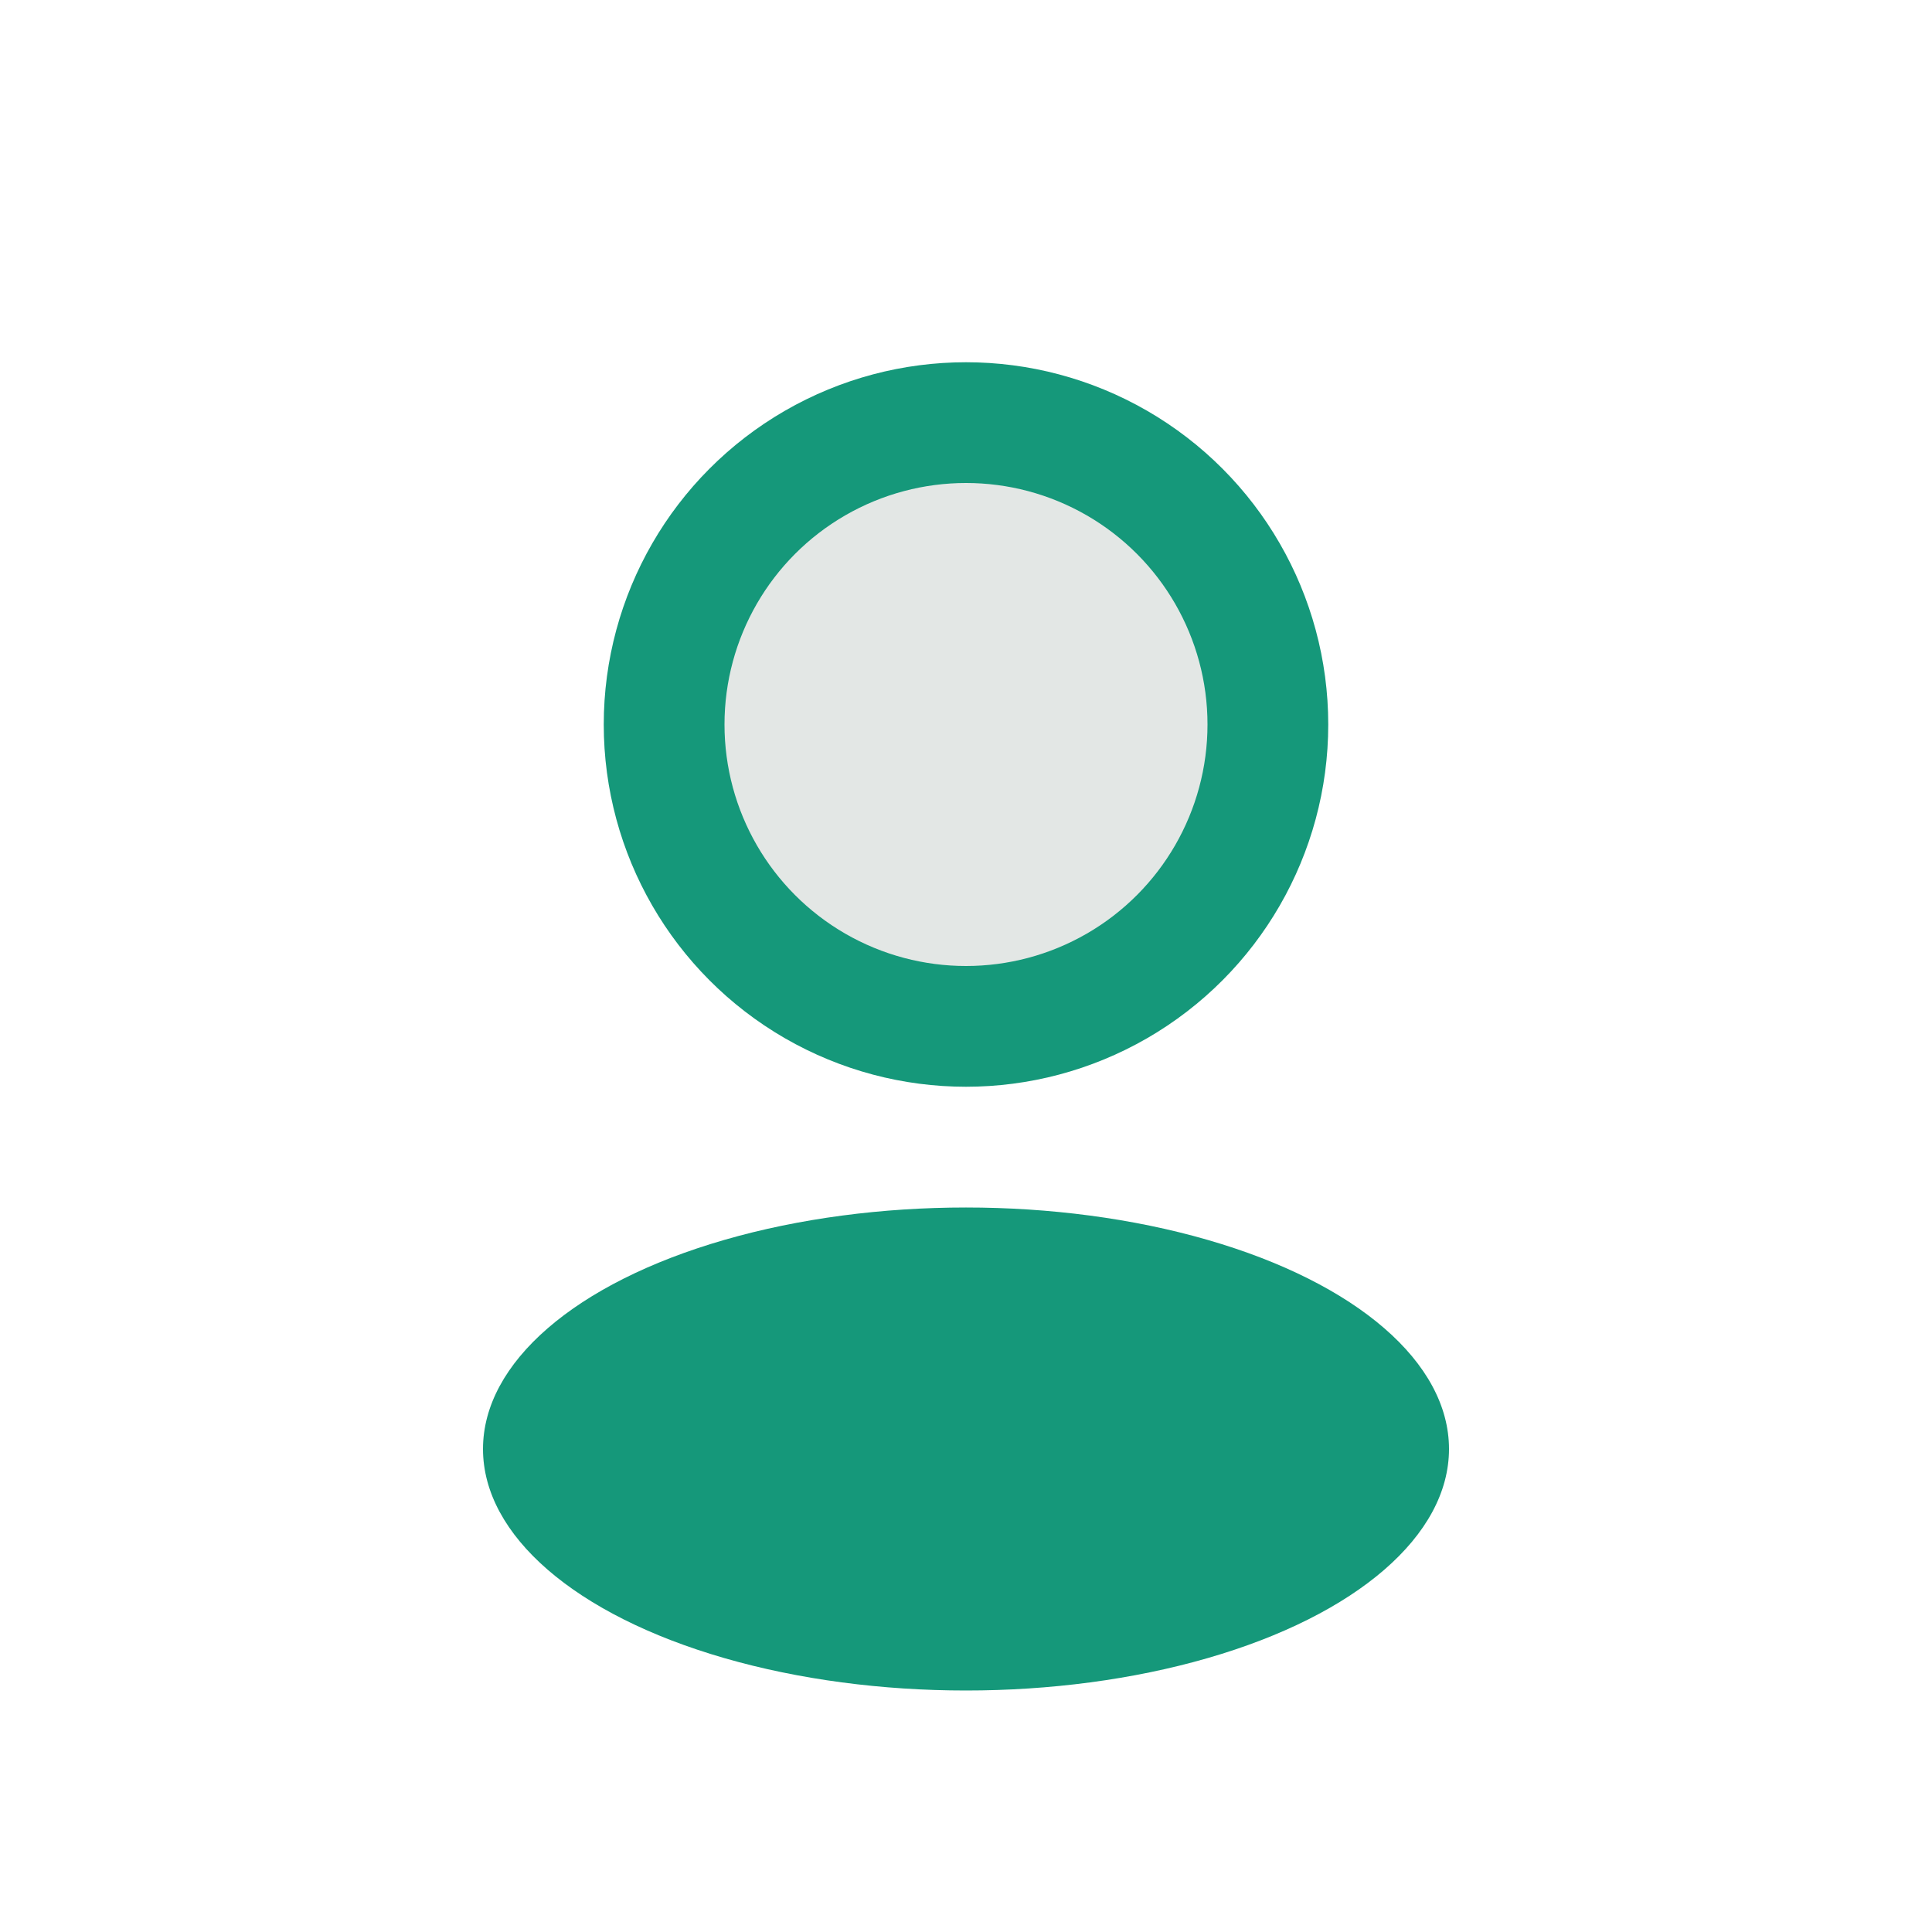
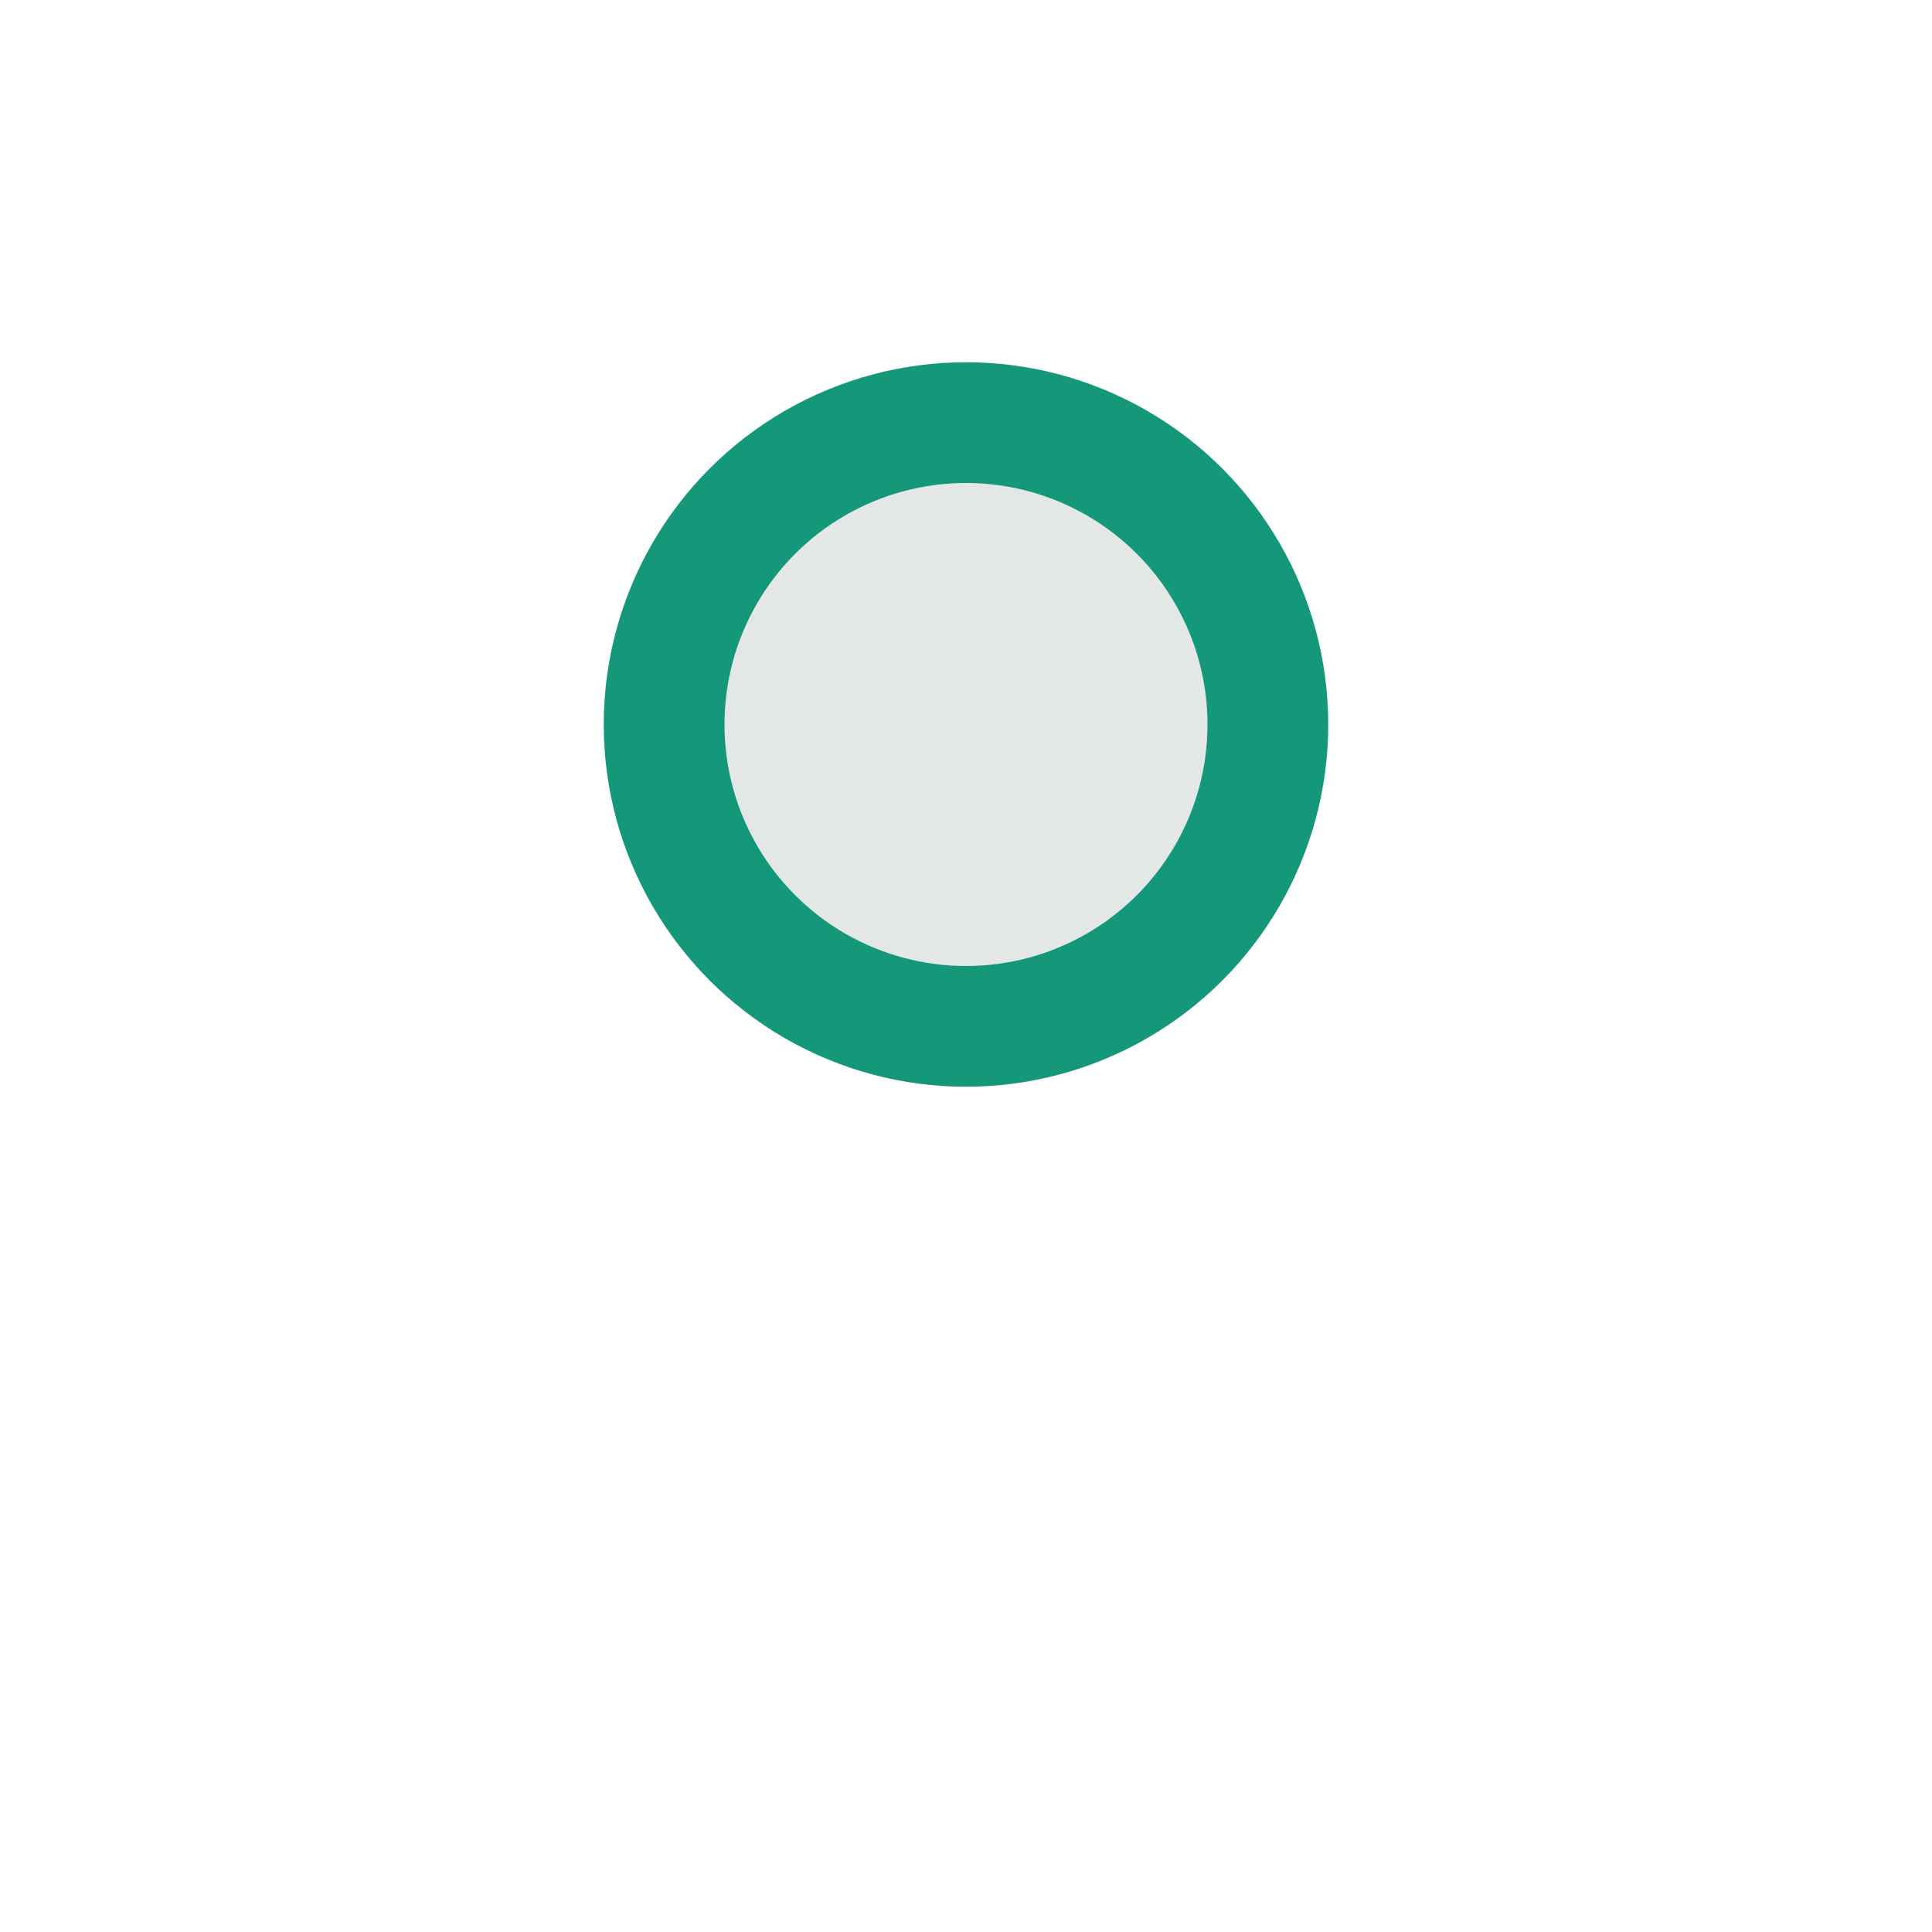
<svg xmlns="http://www.w3.org/2000/svg" width="32" height="32" viewBox="0 0 32 32">
  <circle cx="16" cy="12" r="5" fill="#e3e7e5" stroke="#15987a" stroke-width="2" />
-   <ellipse cx="16" cy="24" rx="8" ry="4" fill="#15987a" />
</svg>